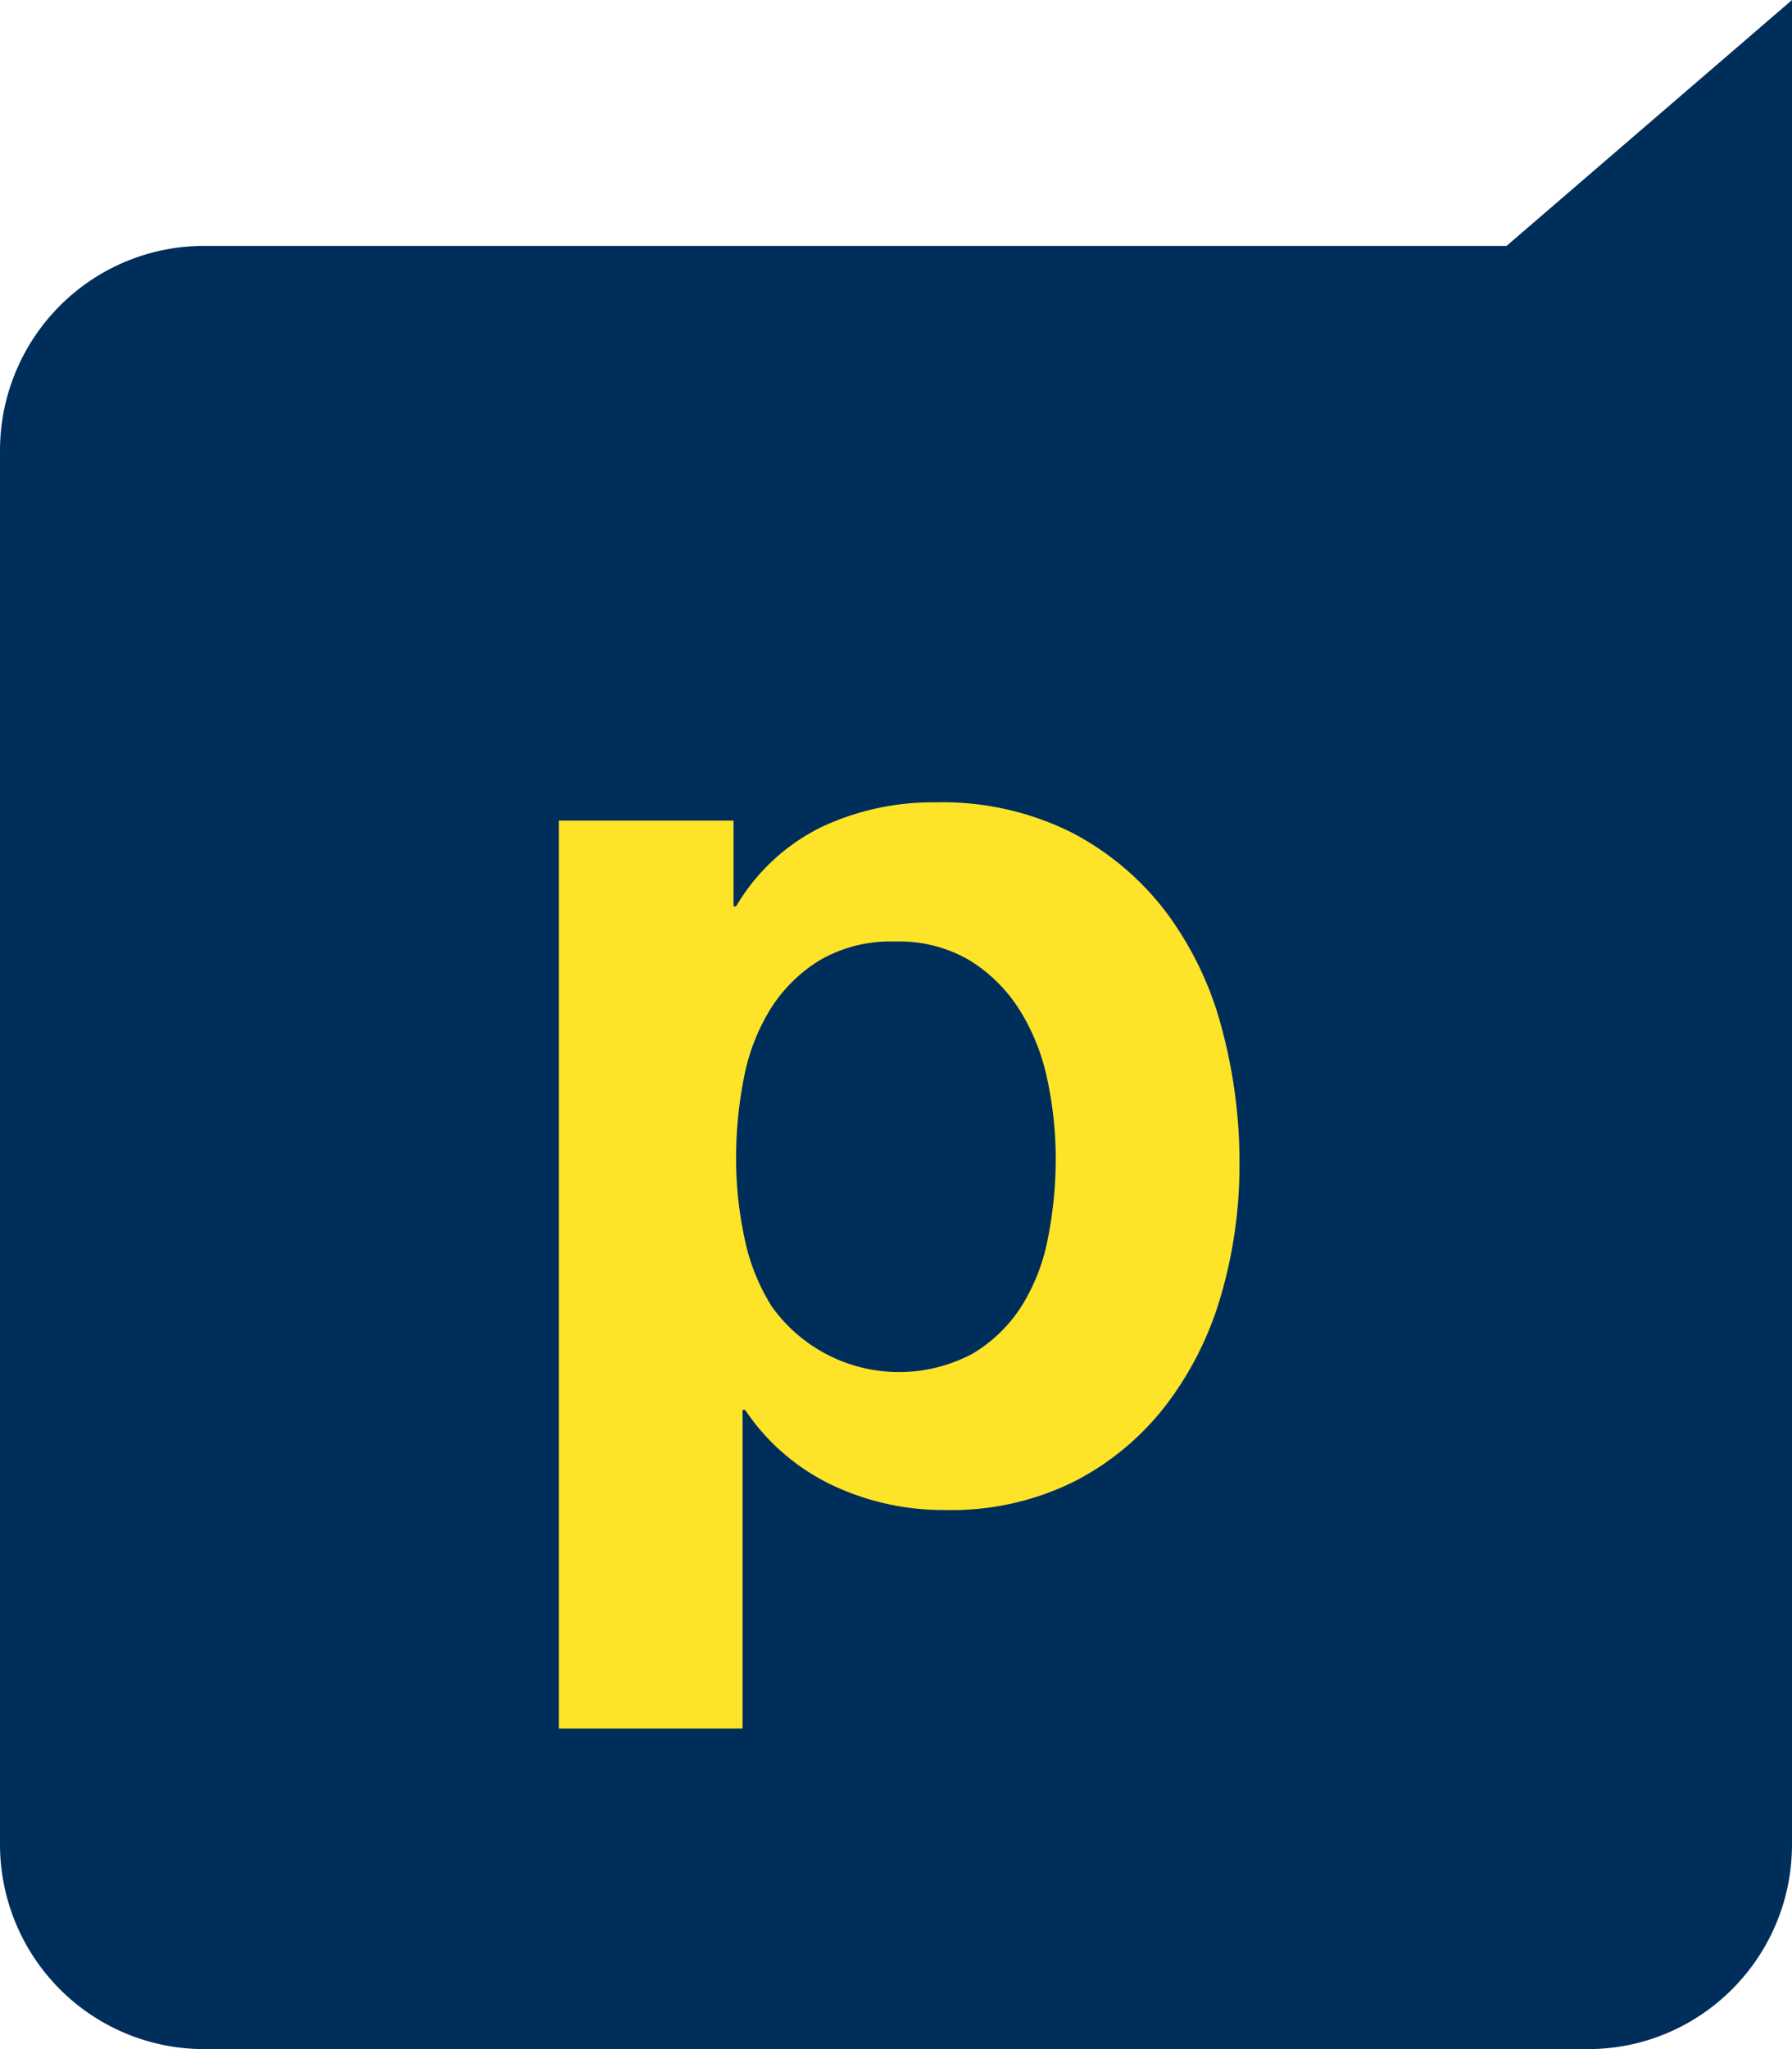
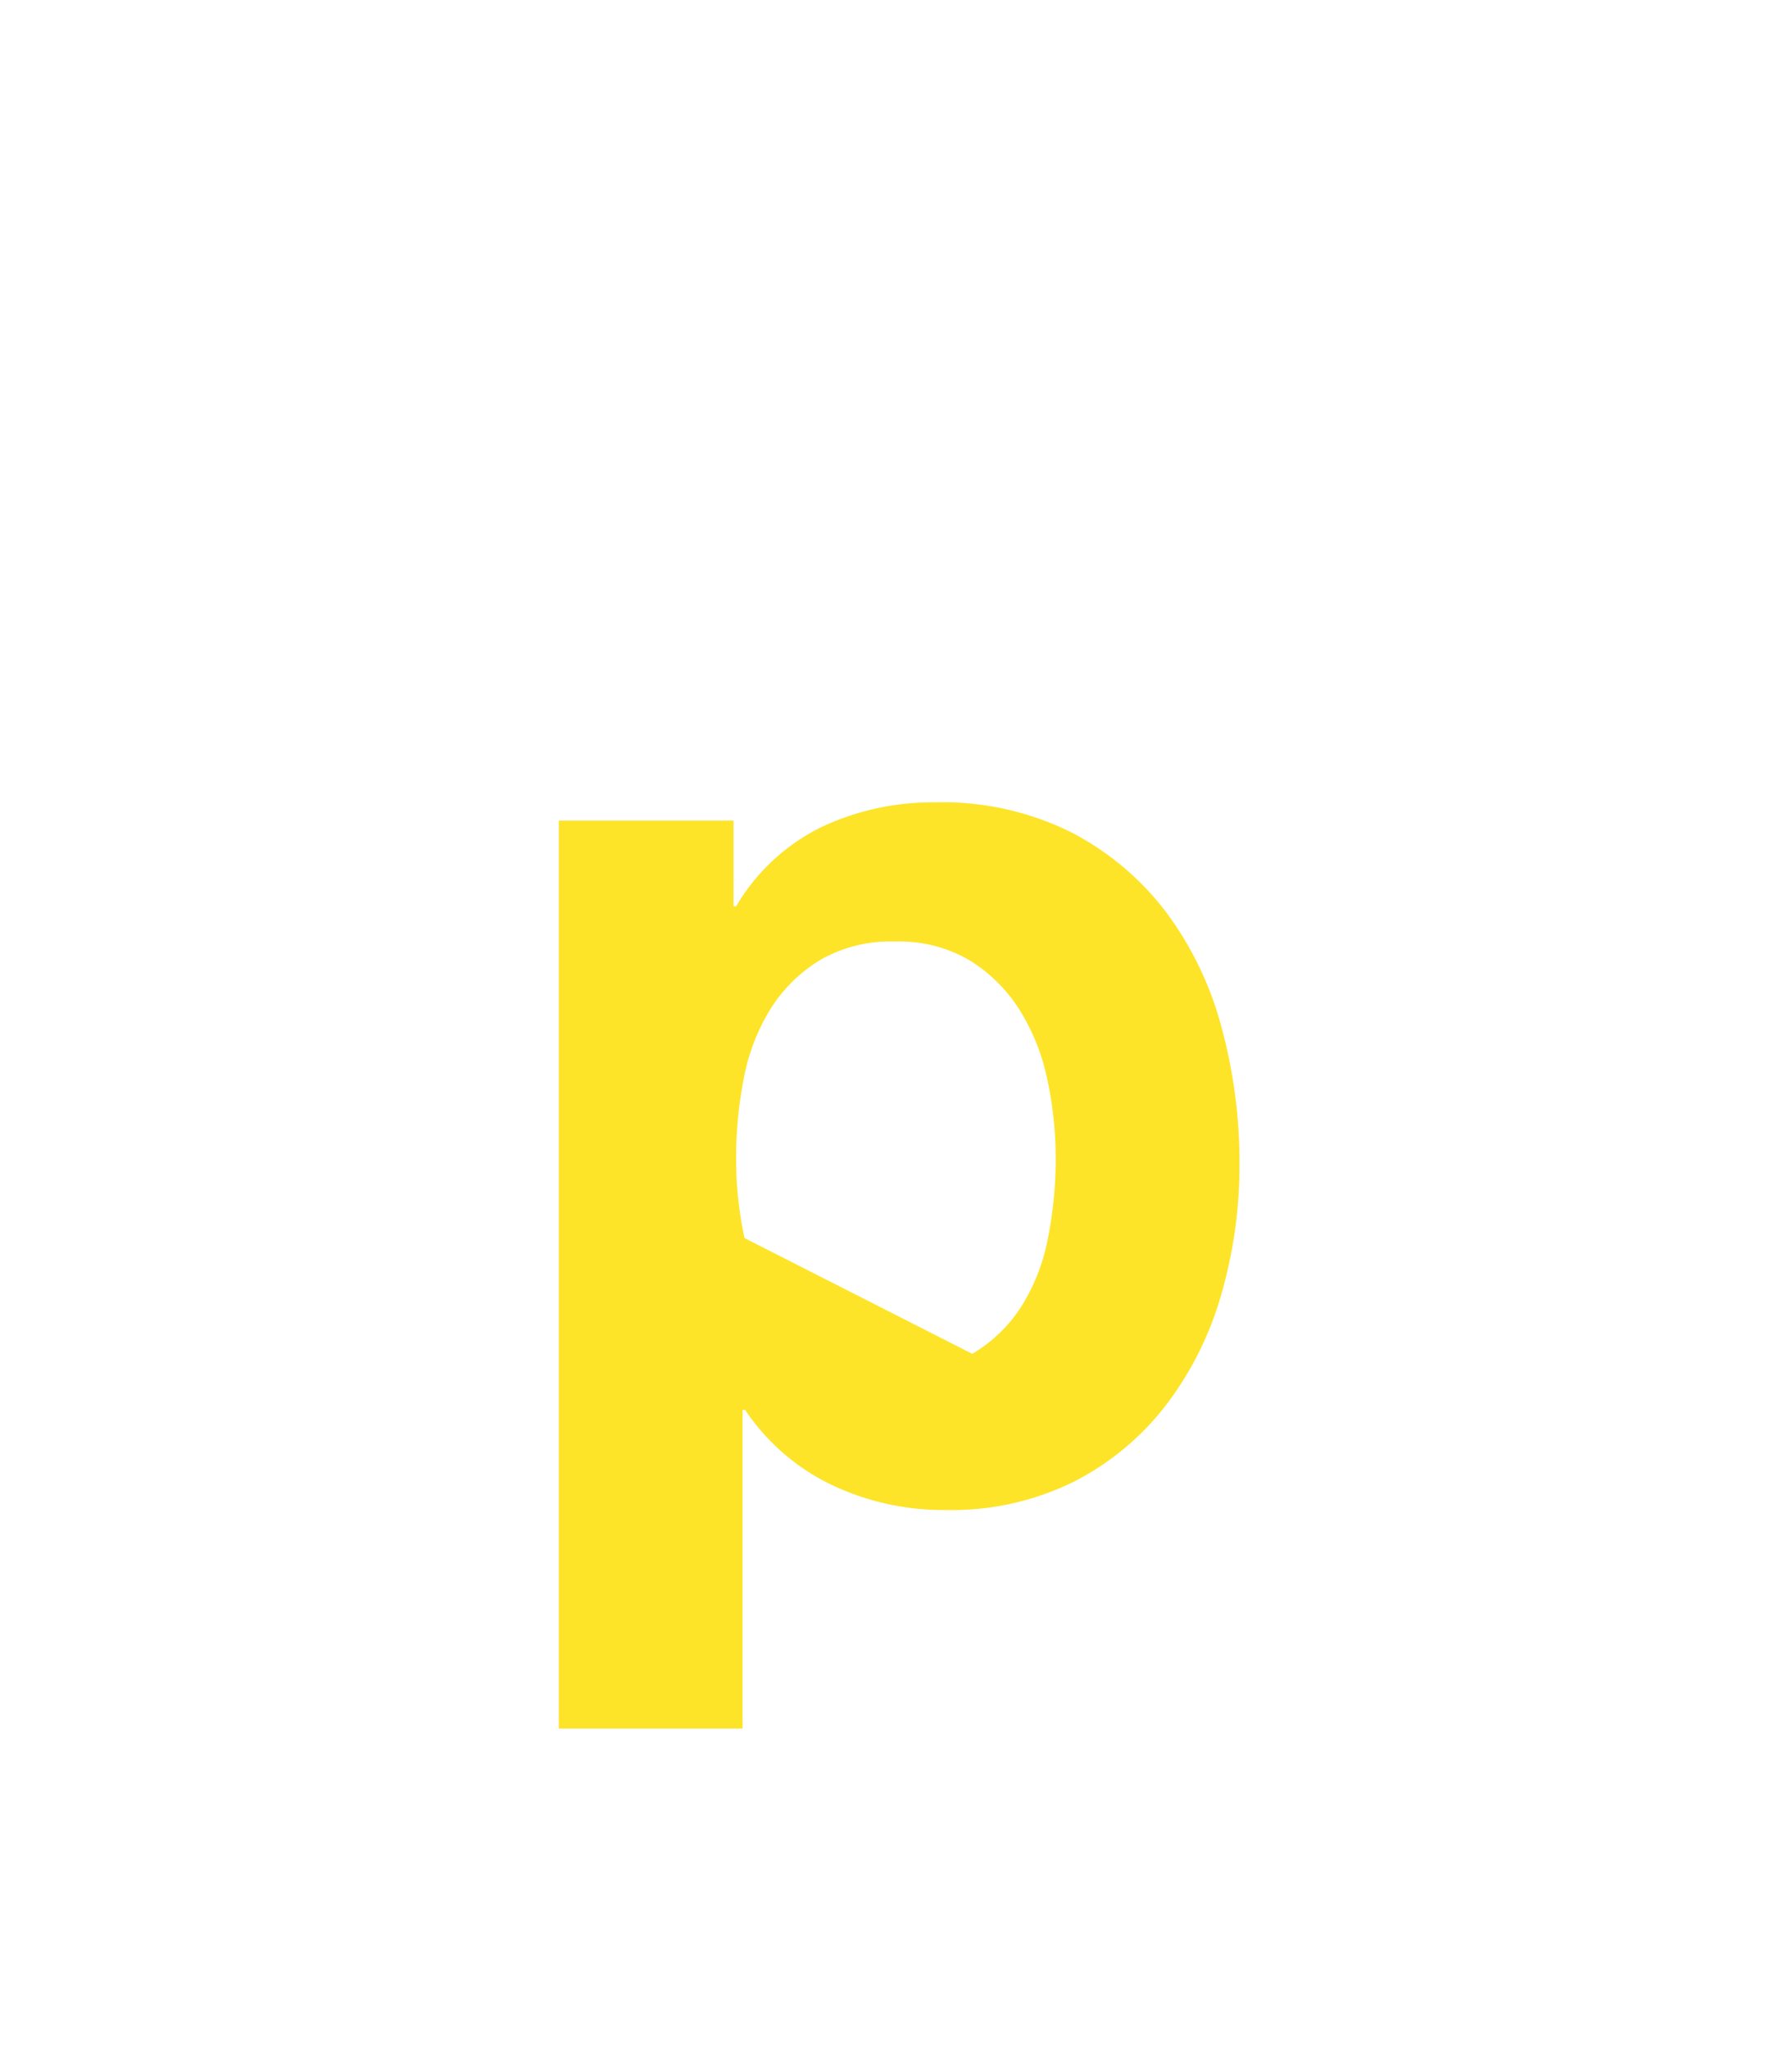
<svg xmlns="http://www.w3.org/2000/svg" width="70" height="80" fill="none">
-   <path fill-rule="evenodd" clip-rule="evenodd" d="M7.964 9.6H58.85L70 0v72c.004 4.414-3.562 7.996-7.964 8H7.964a7.96 7.96 0 0 1-5.634-2.346A8.004 8.004 0 0 1 0 72V17.6a8.004 8.004 0 0 1 2.33-5.654A7.96 7.96 0 0 1 7.964 9.6Z" fill="#002E5B" />
-   <path d="M37.98 52.856a5.773 5.773 0 0 0 1.92-1.854c.509-.815.86-1.72 1.036-2.666.202-1.02.304-2.057.303-3.097 0-1.042-.11-2.08-.329-3.098a8.287 8.287 0 0 0-1.086-2.717 6.085 6.085 0 0 0-1.947-1.93 5.422 5.422 0 0 0-2.907-.736 5.52 5.52 0 0 0-2.957.736 5.912 5.912 0 0 0-1.92 1.905 7.92 7.92 0 0 0-1.036 2.69 16.089 16.089 0 0 0-.303 3.15c-.001 1.04.109 2.08.328 3.097a8 8 0 0 0 1.062 2.666 6.107 6.107 0 0 0 7.836 1.854Zm-9.327-20.82v3.351h.1a7.908 7.908 0 0 1 3.337-3.098 10.205 10.205 0 0 1 4.45-.964 11.285 11.285 0 0 1 5.306 1.17 10.994 10.994 0 0 1 3.69 3.097 13.132 13.132 0 0 1 2.174 4.494c.476 1.746.714 3.549.707 5.359a18.125 18.125 0 0 1-.707 5.078 12.957 12.957 0 0 1-2.149 4.316 10.648 10.648 0 0 1-3.589 2.996 10.766 10.766 0 0 1-5.03 1.118 10.142 10.142 0 0 1-4.474-.99 8.475 8.475 0 0 1-3.362-2.92h-.1v12.44h-7.178V32.037h6.825Z" fill="#FDE428" />
+   <path d="M37.98 52.856a5.773 5.773 0 0 0 1.92-1.854c.509-.815.86-1.72 1.036-2.666.202-1.02.304-2.057.303-3.097 0-1.042-.11-2.08-.329-3.098a8.287 8.287 0 0 0-1.086-2.717 6.085 6.085 0 0 0-1.947-1.93 5.422 5.422 0 0 0-2.907-.736 5.52 5.52 0 0 0-2.957.736 5.912 5.912 0 0 0-1.92 1.905 7.92 7.92 0 0 0-1.036 2.69 16.089 16.089 0 0 0-.303 3.15c-.001 1.04.109 2.08.328 3.097Zm-9.327-20.82v3.351h.1a7.908 7.908 0 0 1 3.337-3.098 10.205 10.205 0 0 1 4.45-.964 11.285 11.285 0 0 1 5.306 1.17 10.994 10.994 0 0 1 3.69 3.097 13.132 13.132 0 0 1 2.174 4.494c.476 1.746.714 3.549.707 5.359a18.125 18.125 0 0 1-.707 5.078 12.957 12.957 0 0 1-2.149 4.316 10.648 10.648 0 0 1-3.589 2.996 10.766 10.766 0 0 1-5.03 1.118 10.142 10.142 0 0 1-4.474-.99 8.475 8.475 0 0 1-3.362-2.92h-.1v12.44h-7.178V32.037h6.825Z" fill="#FDE428" />
</svg>